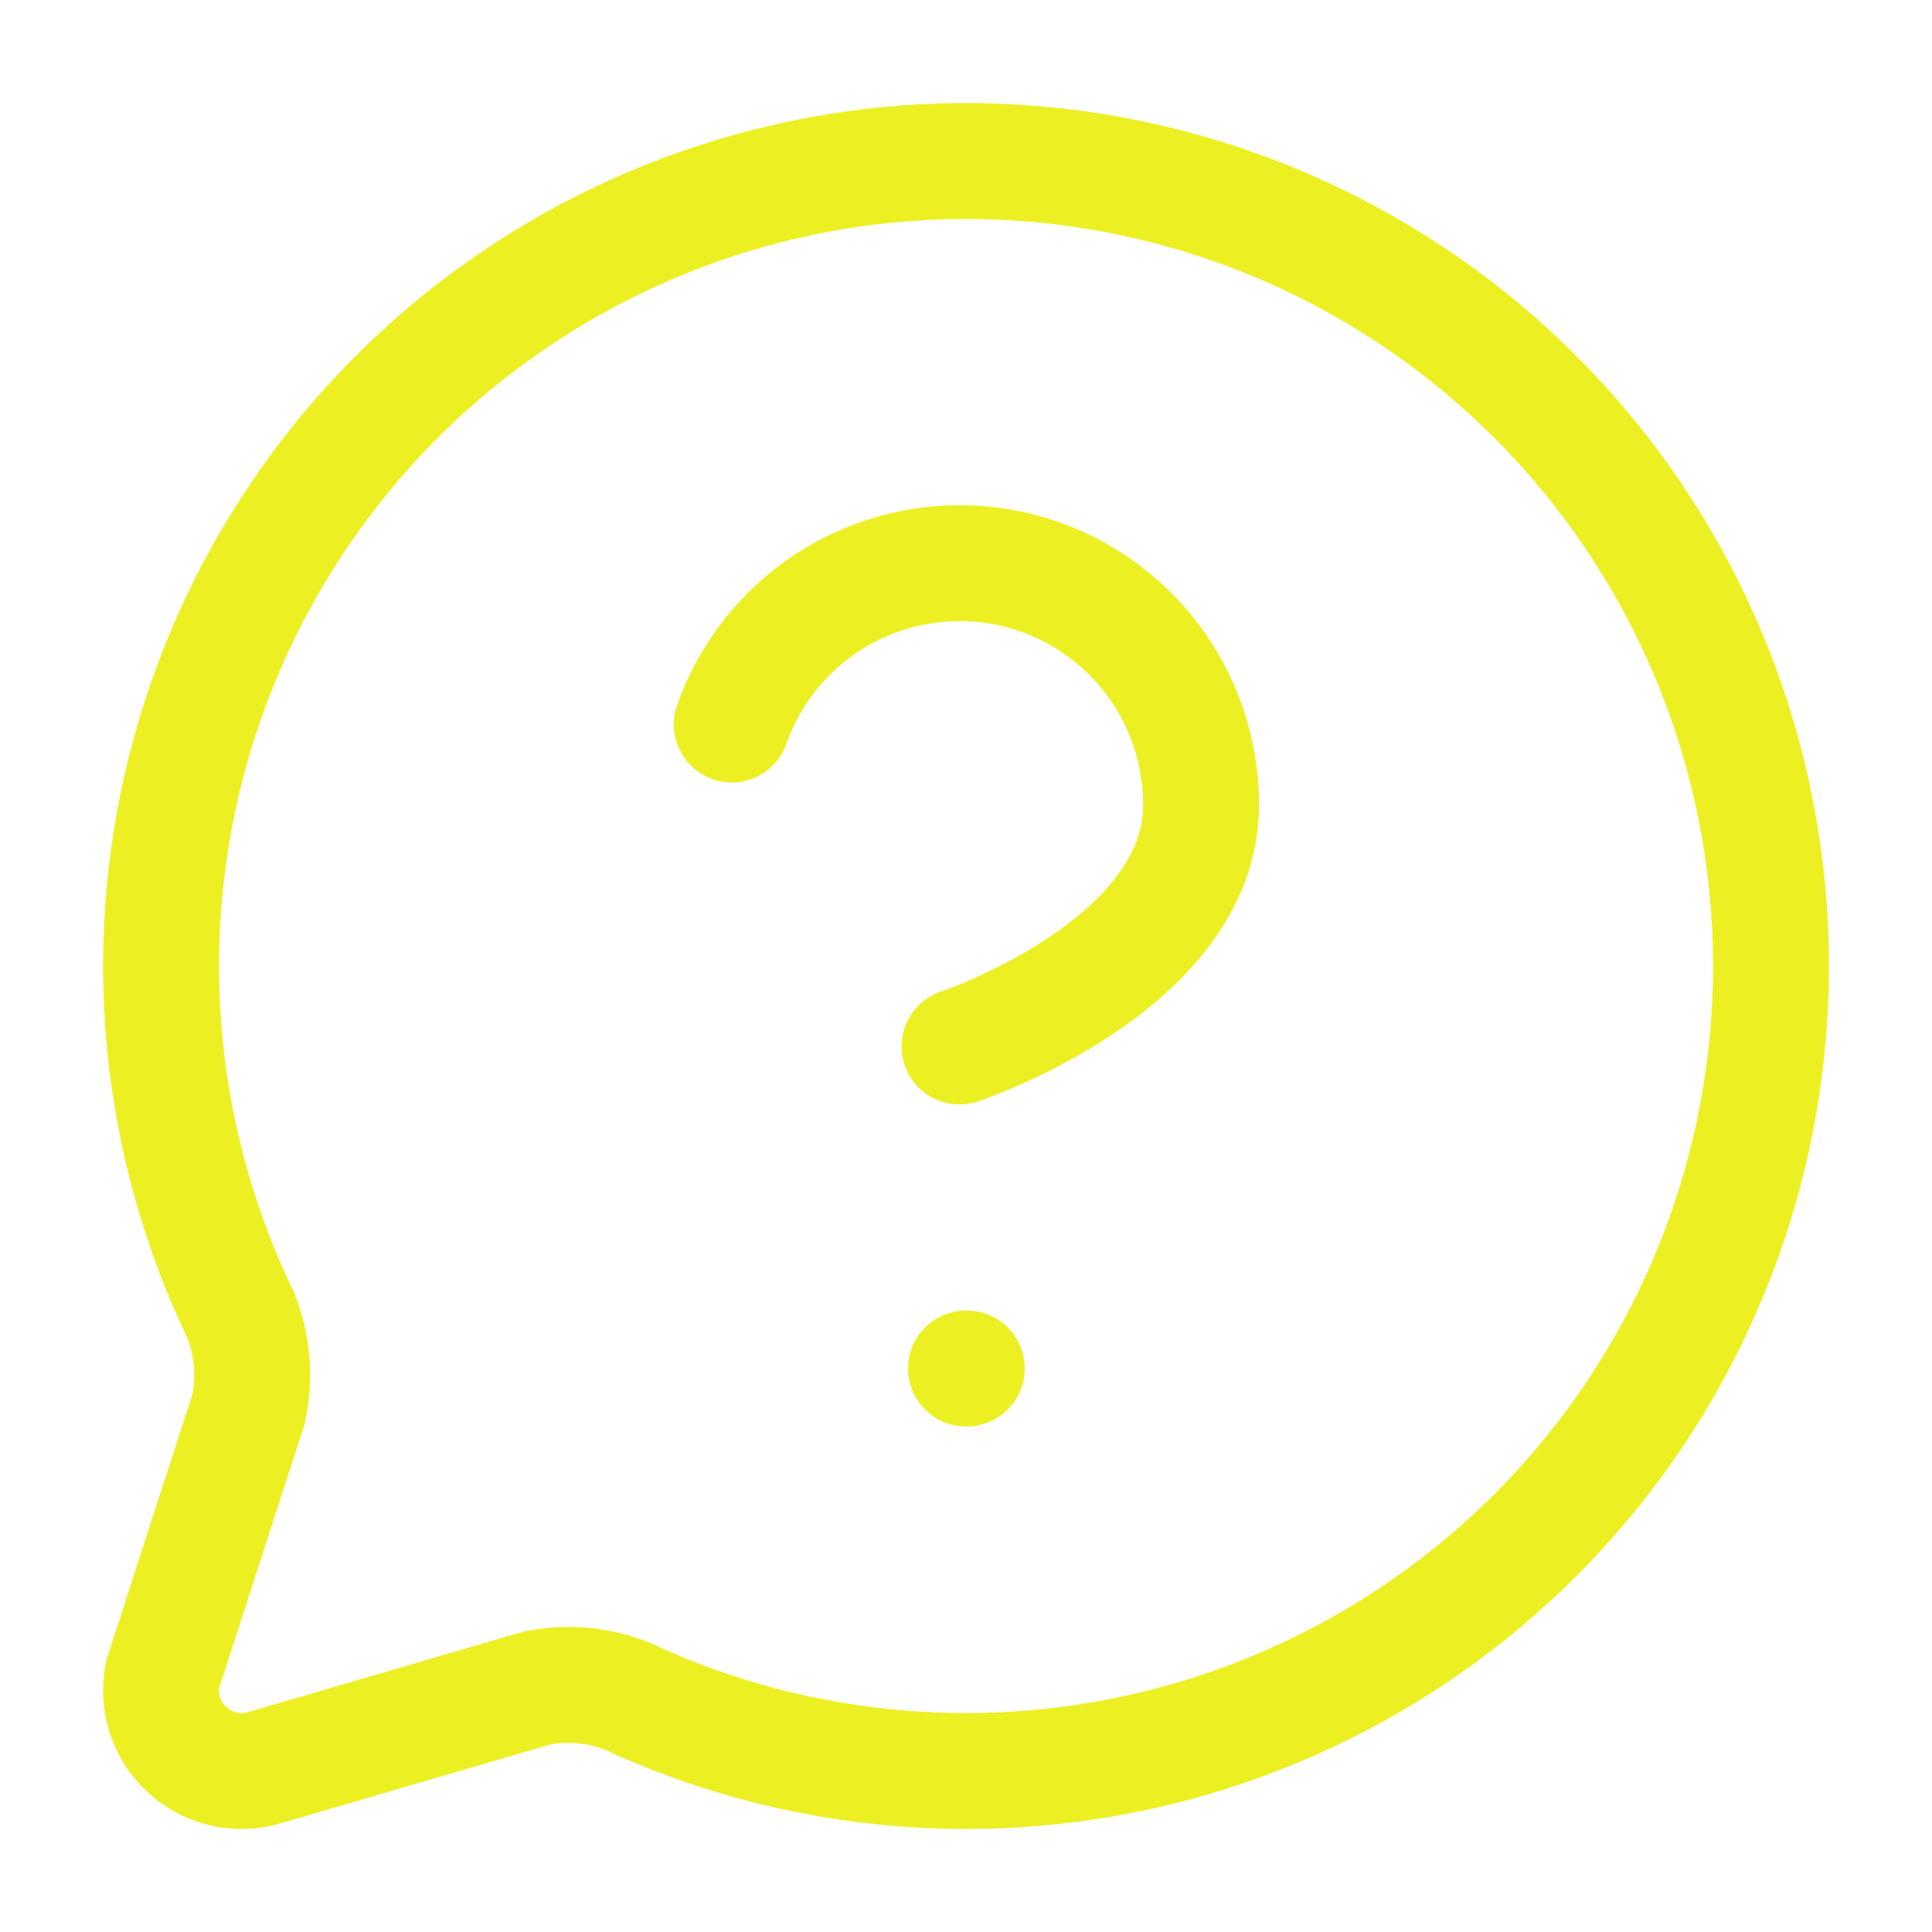
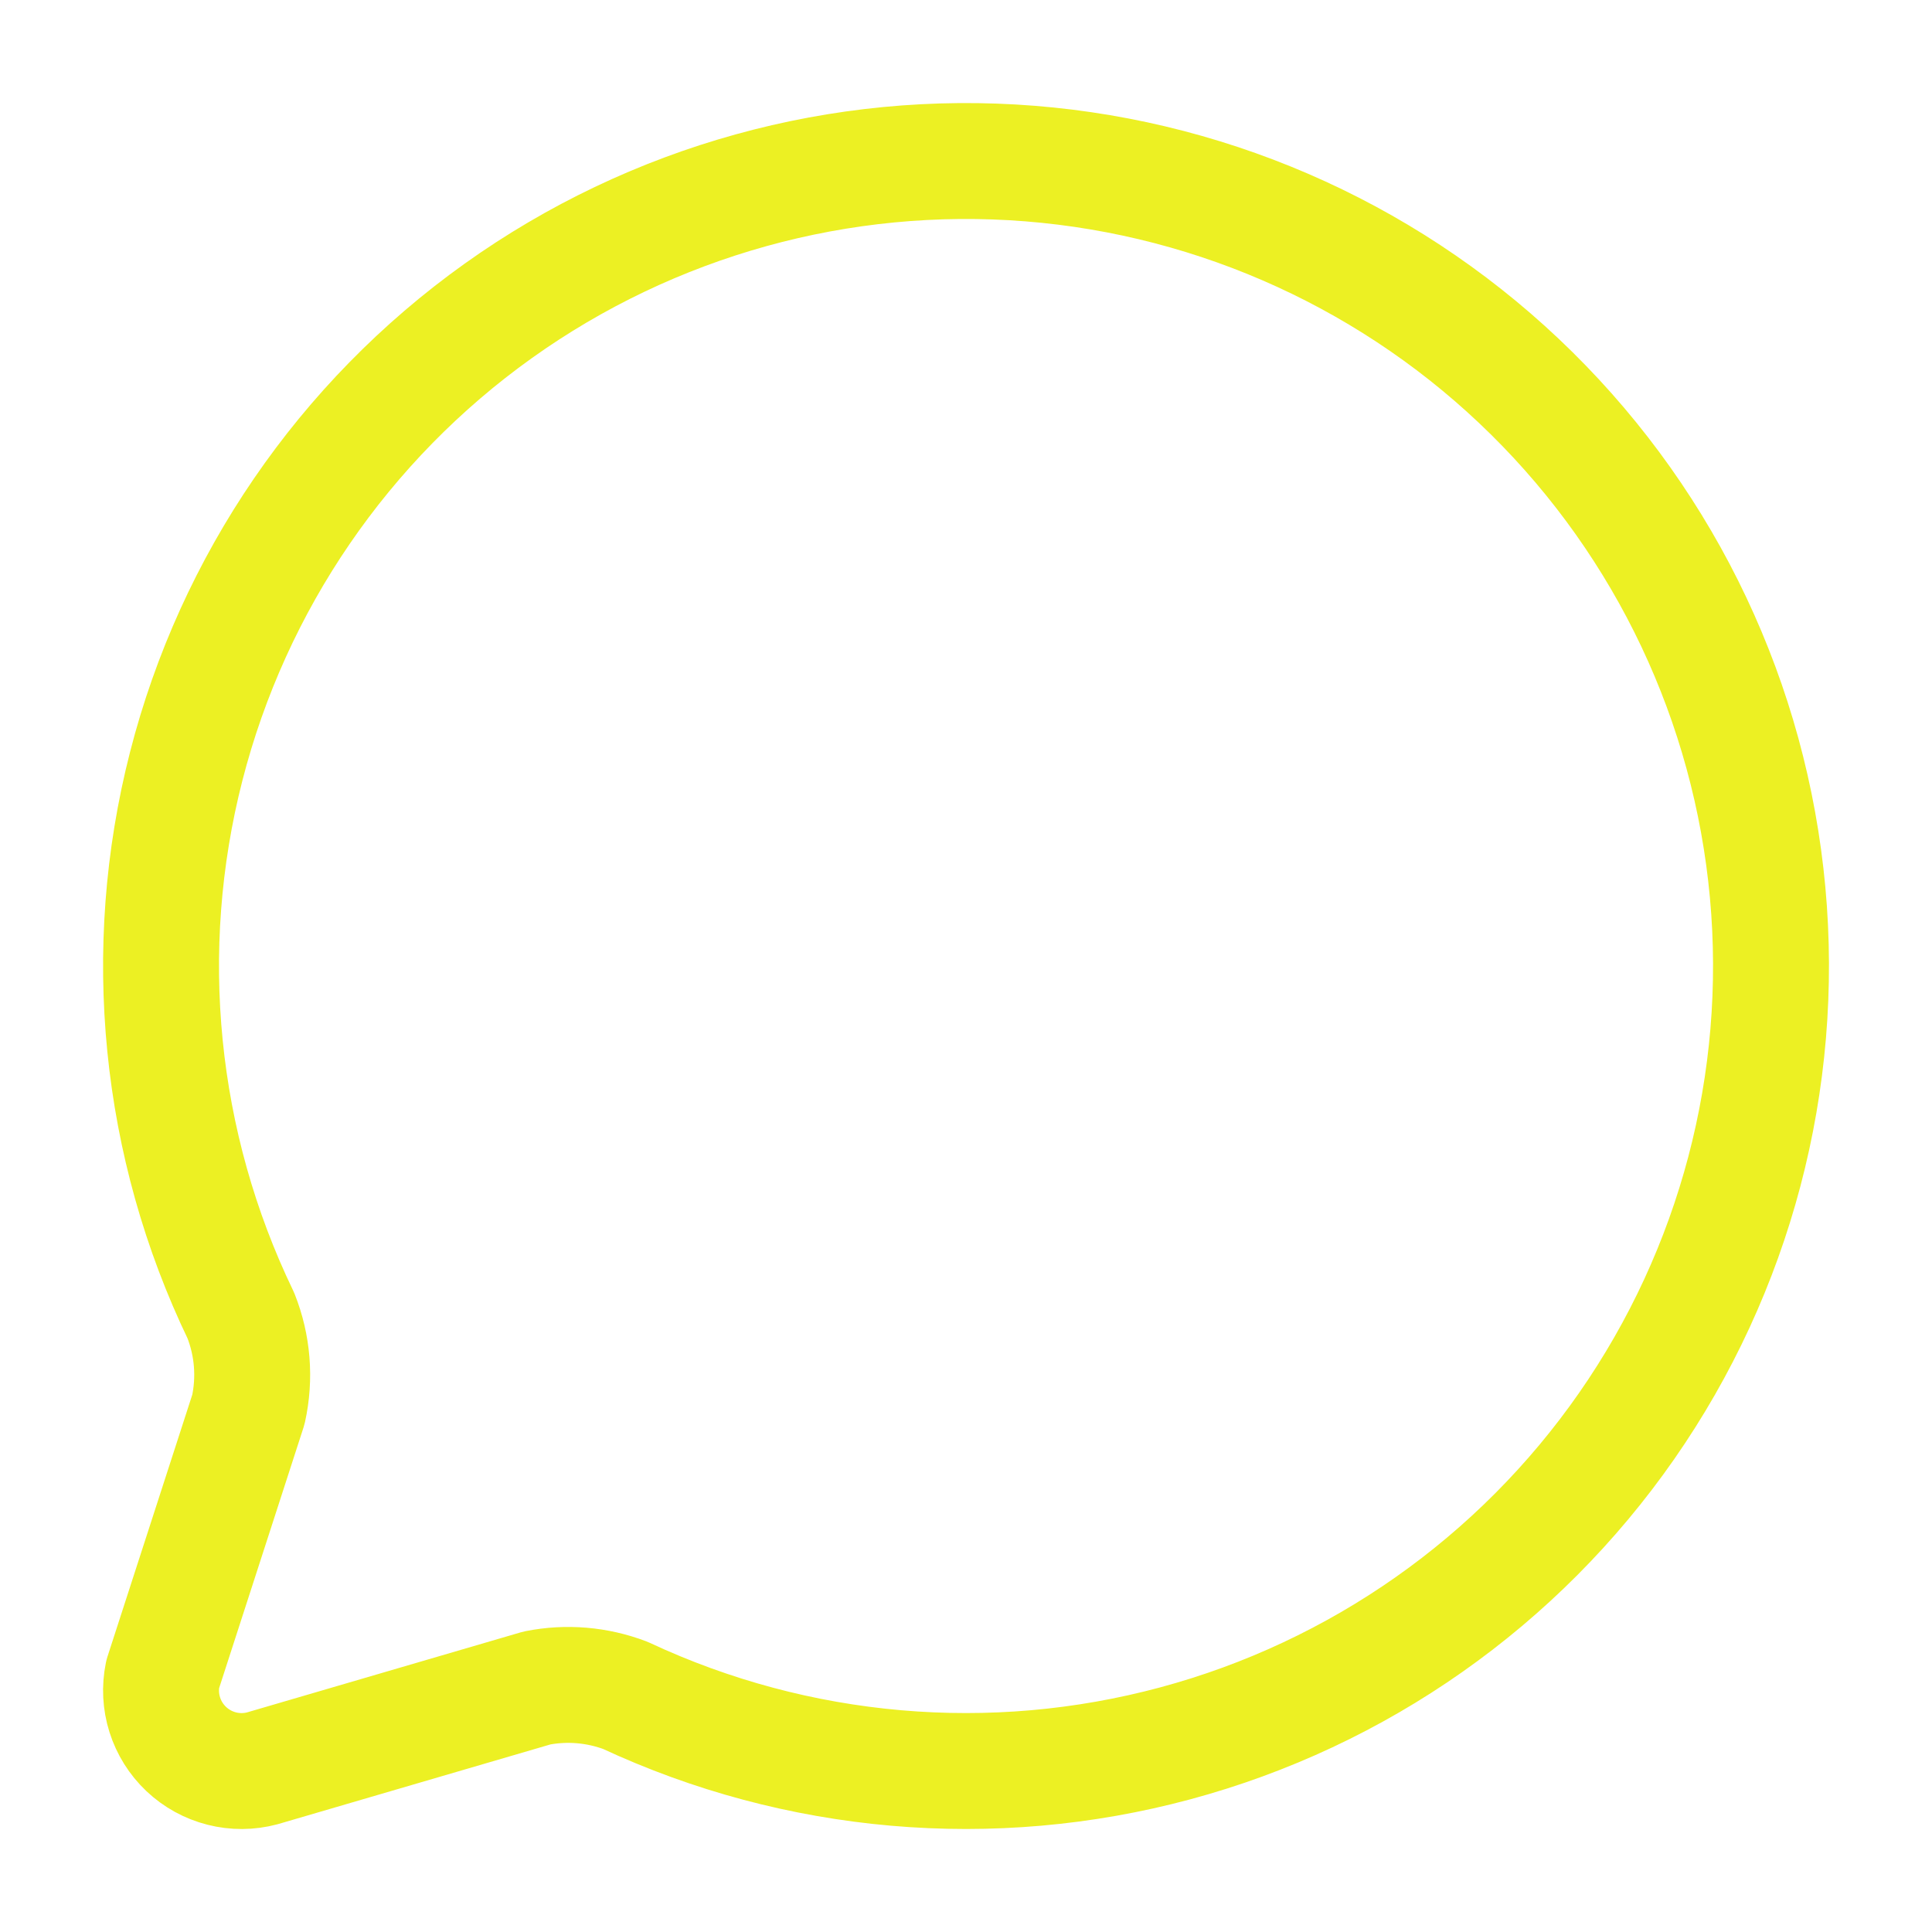
<svg xmlns="http://www.w3.org/2000/svg" width="50" height="50" viewBox="0 0 50 50" fill="none">
  <path d="M6.233 34.046C6.54 34.819 6.608 35.665 6.429 36.477L4.21 43.331C4.139 43.679 4.157 44.039 4.264 44.377C4.371 44.716 4.562 45.021 4.82 45.265C5.078 45.509 5.394 45.683 5.738 45.77C6.082 45.858 6.442 45.856 6.785 45.765L13.896 43.685C14.662 43.533 15.455 43.6 16.185 43.877C20.634 45.955 25.674 46.394 30.415 45.118C35.156 43.842 39.294 40.933 42.099 36.903C44.904 32.873 46.196 27.982 45.746 23.093C45.297 18.203 43.135 13.63 39.642 10.18C36.149 6.729 31.549 4.623 26.655 4.233C21.761 3.843 16.886 5.195 12.89 8.049C8.895 10.903 6.037 15.076 4.819 19.833C3.601 24.589 4.102 29.623 6.233 34.046Z" stroke="#ECF023" stroke-width="3" stroke-linecap="round" stroke-linejoin="round" />
-   <path d="M18.938 18.75C19.427 17.358 20.394 16.184 21.667 15.436C22.939 14.688 24.435 14.415 25.89 14.664C27.345 14.914 28.664 15.67 29.615 16.799C30.565 17.928 31.085 19.357 31.083 20.833C31.083 25 24.833 27.083 24.833 27.083" stroke="#ECF023" stroke-width="3" stroke-linecap="round" stroke-linejoin="round" />
-   <path d="M25 35.417H25.02" stroke="#ECF023" stroke-width="3" stroke-linecap="round" stroke-linejoin="round" />
</svg>